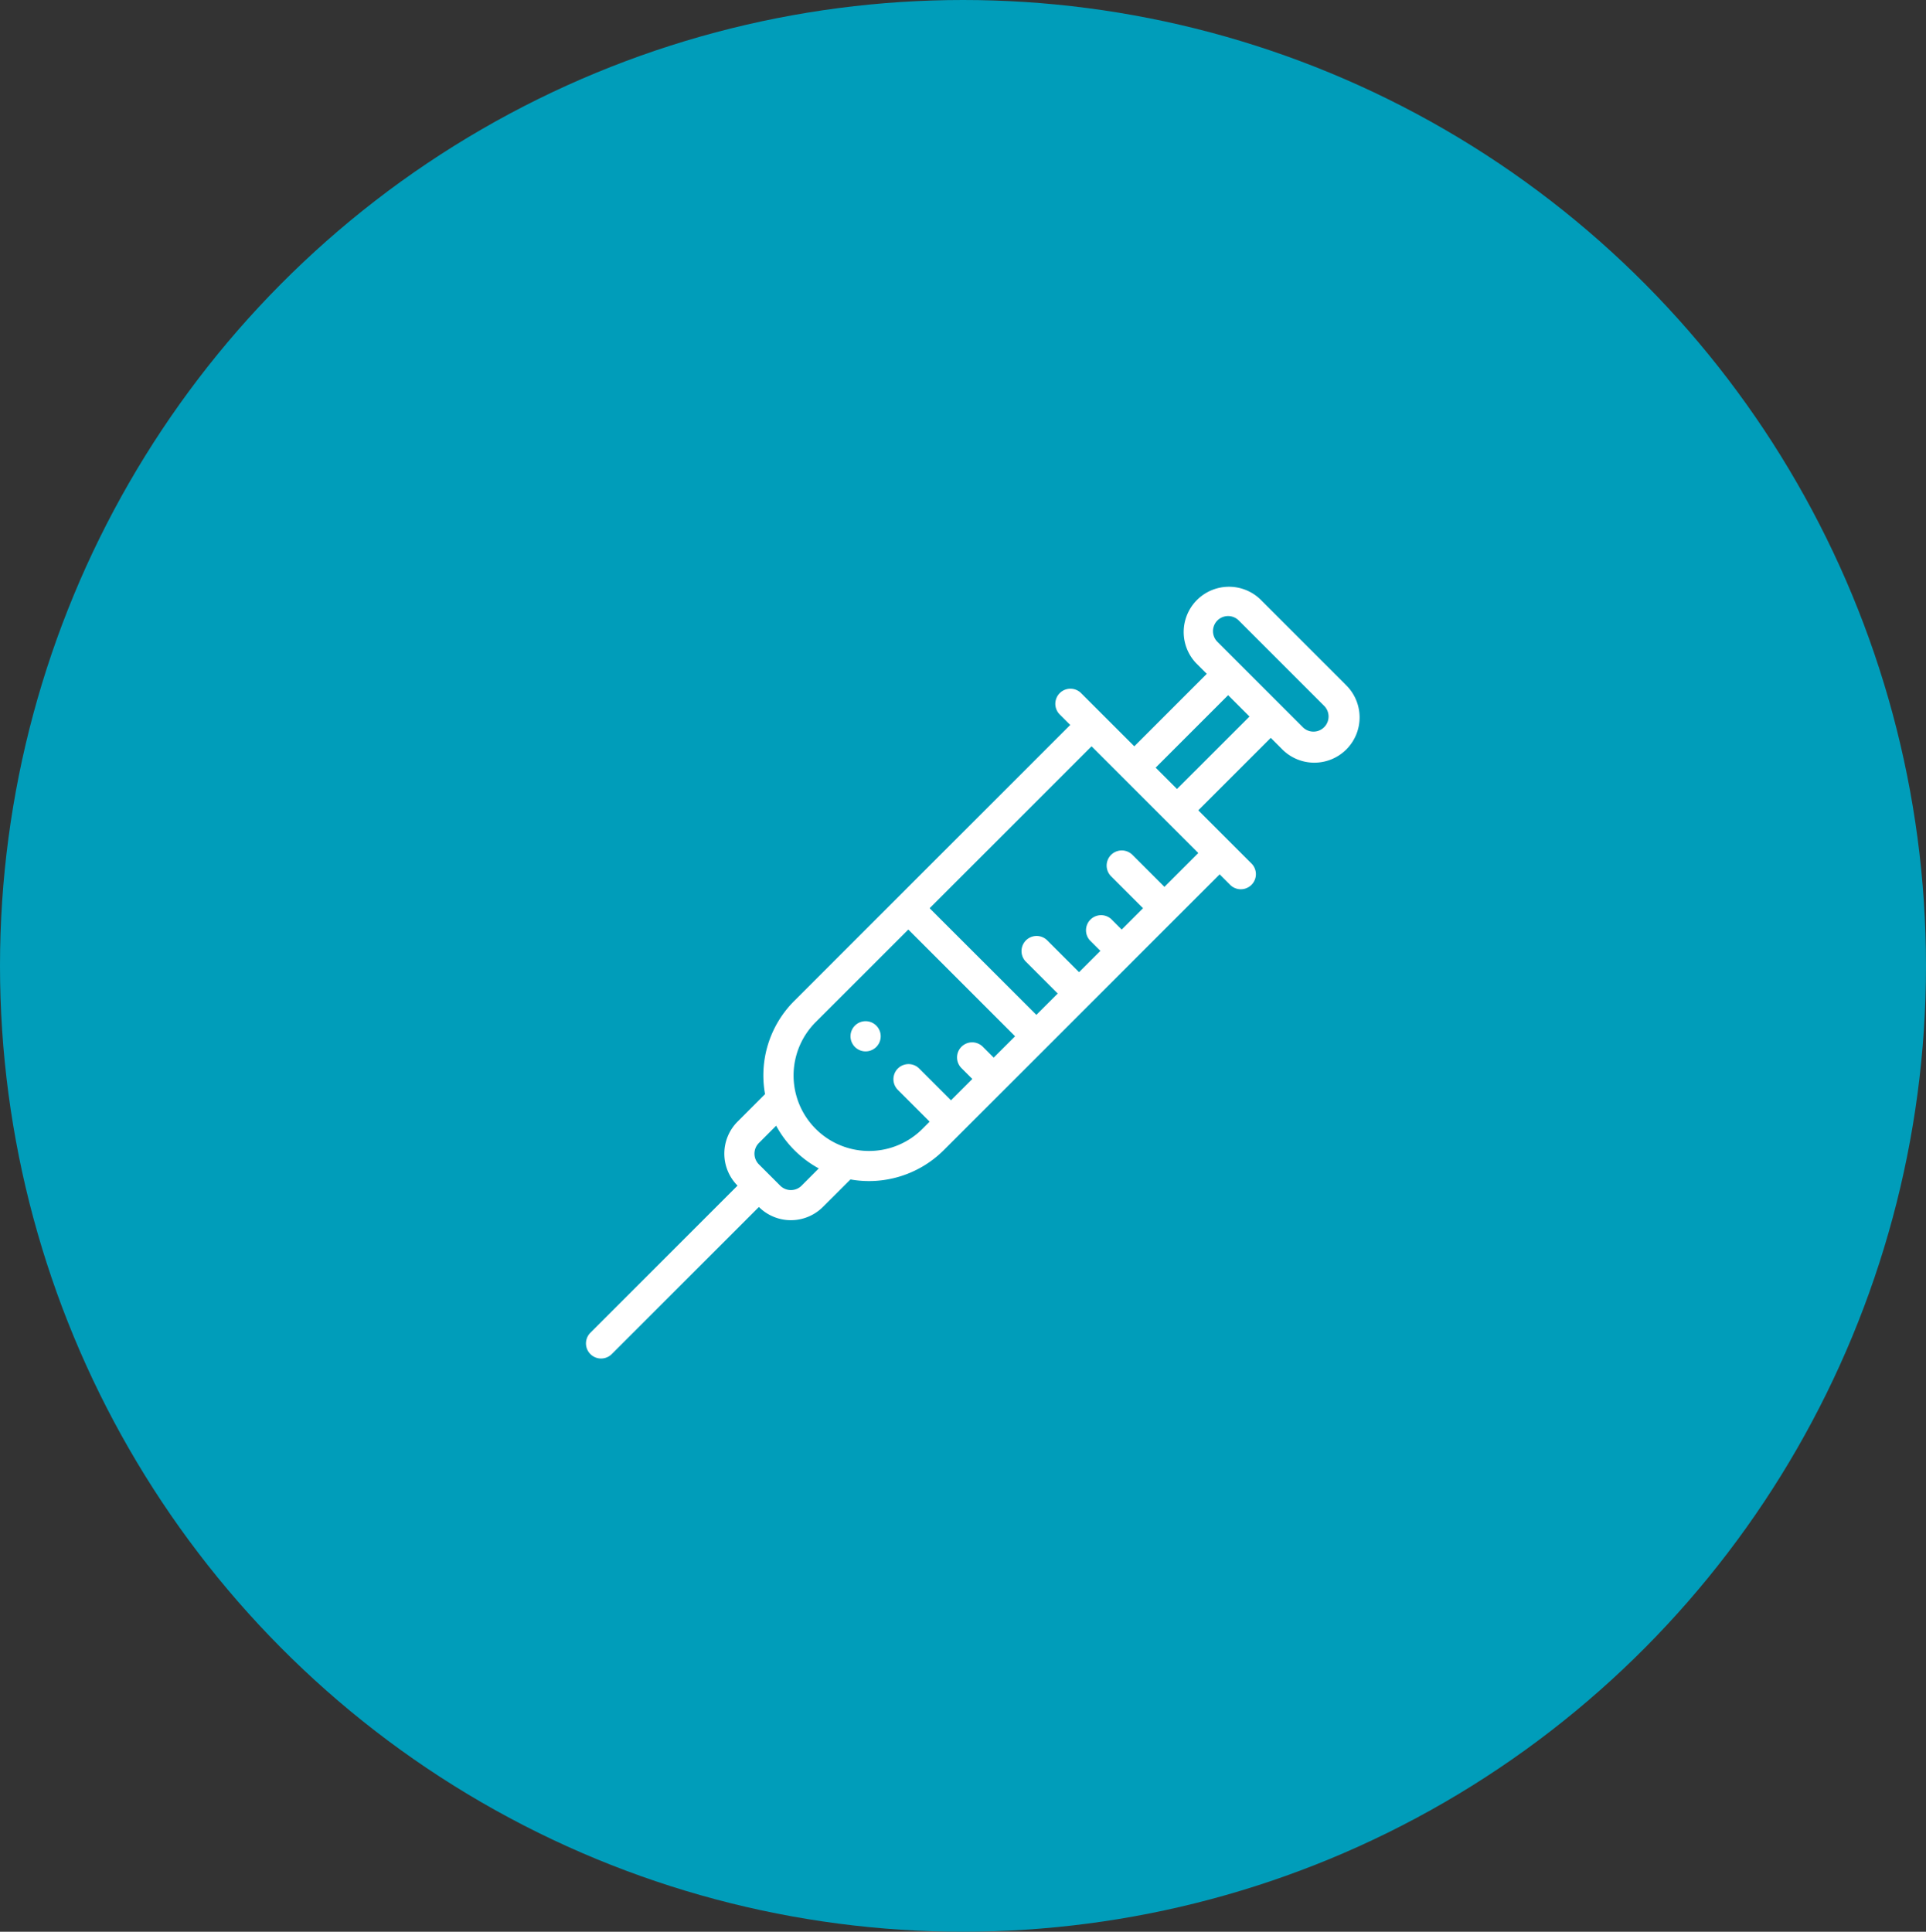
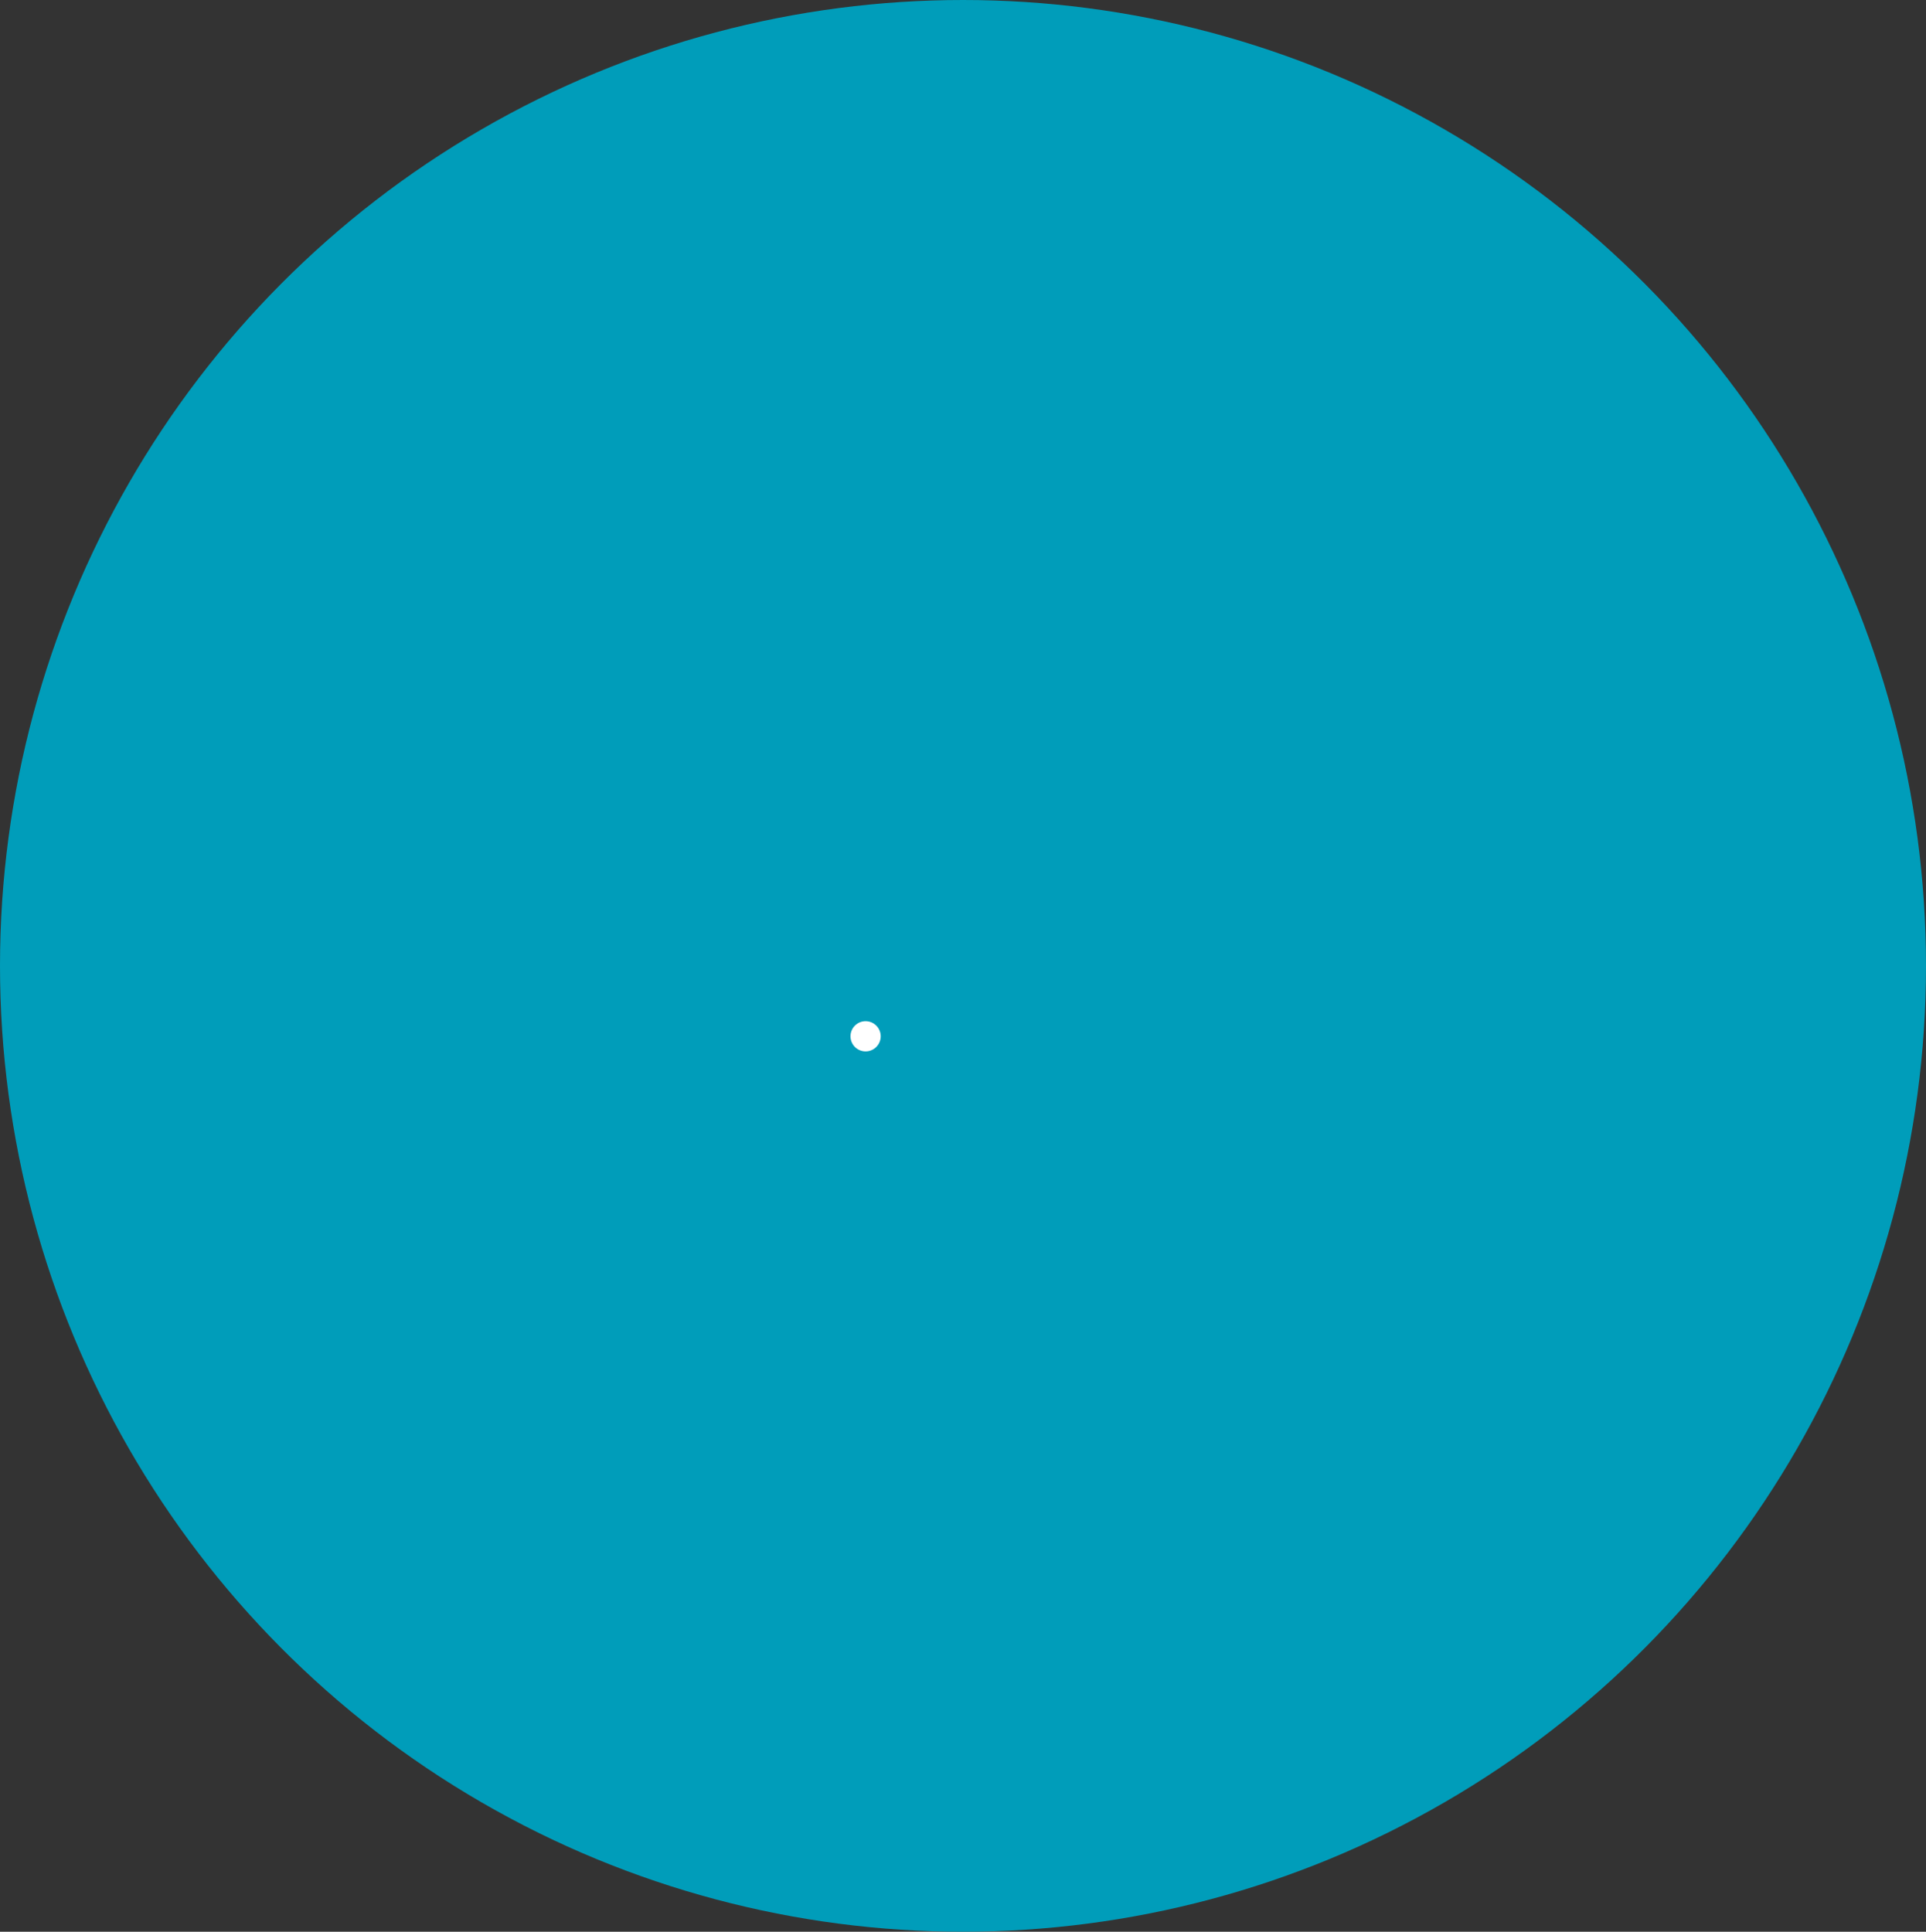
<svg xmlns="http://www.w3.org/2000/svg" width="150.54" height="151" viewBox="0 0 150.54 151">
  <rect x="0" y="0" width="150.54" height="151" fill="#333333" stroke="none" />
  <defs>
    <style>.a{fill:#009dba;}.b{fill:#fff;}</style>
  </defs>
  <g transform="translate(-255 -2041)">
    <ellipse class="a" cx="75.27" cy="75.5" rx="75.27" ry="75.5" transform="translate(255 2041)" />
    <g transform="translate(300.797 2086.795)">
      <g transform="translate(20.68 34.03)">
        <path class="b" d="M177.3,288.775a1.18,1.18,0,1,0,0,1.668A1.178,1.178,0,0,0,177.3,288.775Z" transform="translate(-175.285 -288.429)" />
      </g>
      <g transform="translate(0 0.001)">
        <g transform="translate(0 0)">
-           <path class="b" d="M59.368,7.712,52.693,1.038a3.539,3.539,0,0,0-5,5.006l.834.834-5.664,5.665L38.688,8.371a1.18,1.18,0,0,0-1.668,1.669l.834.834L16.292,32.436A8.224,8.224,0,0,0,14,39.731L11.85,41.884a3.543,3.543,0,0,0,0,5l-11.5,11.5a1.18,1.18,0,0,0,1.669,1.669l11.5-11.5a3.543,3.543,0,0,0,5,0L20.676,46.4a8.277,8.277,0,0,0,7.294-2.289L49.533,22.553l.834.834a1.18,1.18,0,0,0,1.668-1.669l-4.172-4.172,5.665-5.664.833.833a3.539,3.539,0,1,0,5.006-5ZM16.855,46.888a1.181,1.181,0,0,1-1.668,0L13.518,45.22a1.18,1.18,0,0,1,0-1.668L14.868,42.2A8.309,8.309,0,0,0,18.2,45.539Zm15.016-10.01-.834-.834a1.18,1.18,0,1,0-1.668,1.669l.834.834-1.668,1.668-2.5-2.5a1.18,1.18,0,0,0-1.668,1.669l2.5,2.5-.564.564A5.9,5.9,0,0,1,17.96,34.1L25.2,26.867l8.343,8.343ZM47.865,20.885,45.219,23.53l-2.5-2.5A1.18,1.18,0,0,0,41.047,22.7l2.5,2.5-1.669,1.669-.834-.834A1.18,1.18,0,0,0,39.379,27.7l.834.834L38.545,30.2l-2.5-2.5a1.18,1.18,0,0,0-1.668,1.669l2.5,2.5-1.669,1.668L26.865,25.2,39.522,12.542ZM46.2,15.879l-1.668-1.668,5.664-5.665,1.669,1.669ZM57.7,11.05a1.178,1.178,0,0,1-1.667,0L49.358,4.375a1.179,1.179,0,1,1,1.668-1.668L57.7,9.381A1.179,1.179,0,0,1,57.7,11.05Z" transform="translate(0 -0.001)" />
-         </g>
+           </g>
      </g>
    </g>
  </g>
</svg>